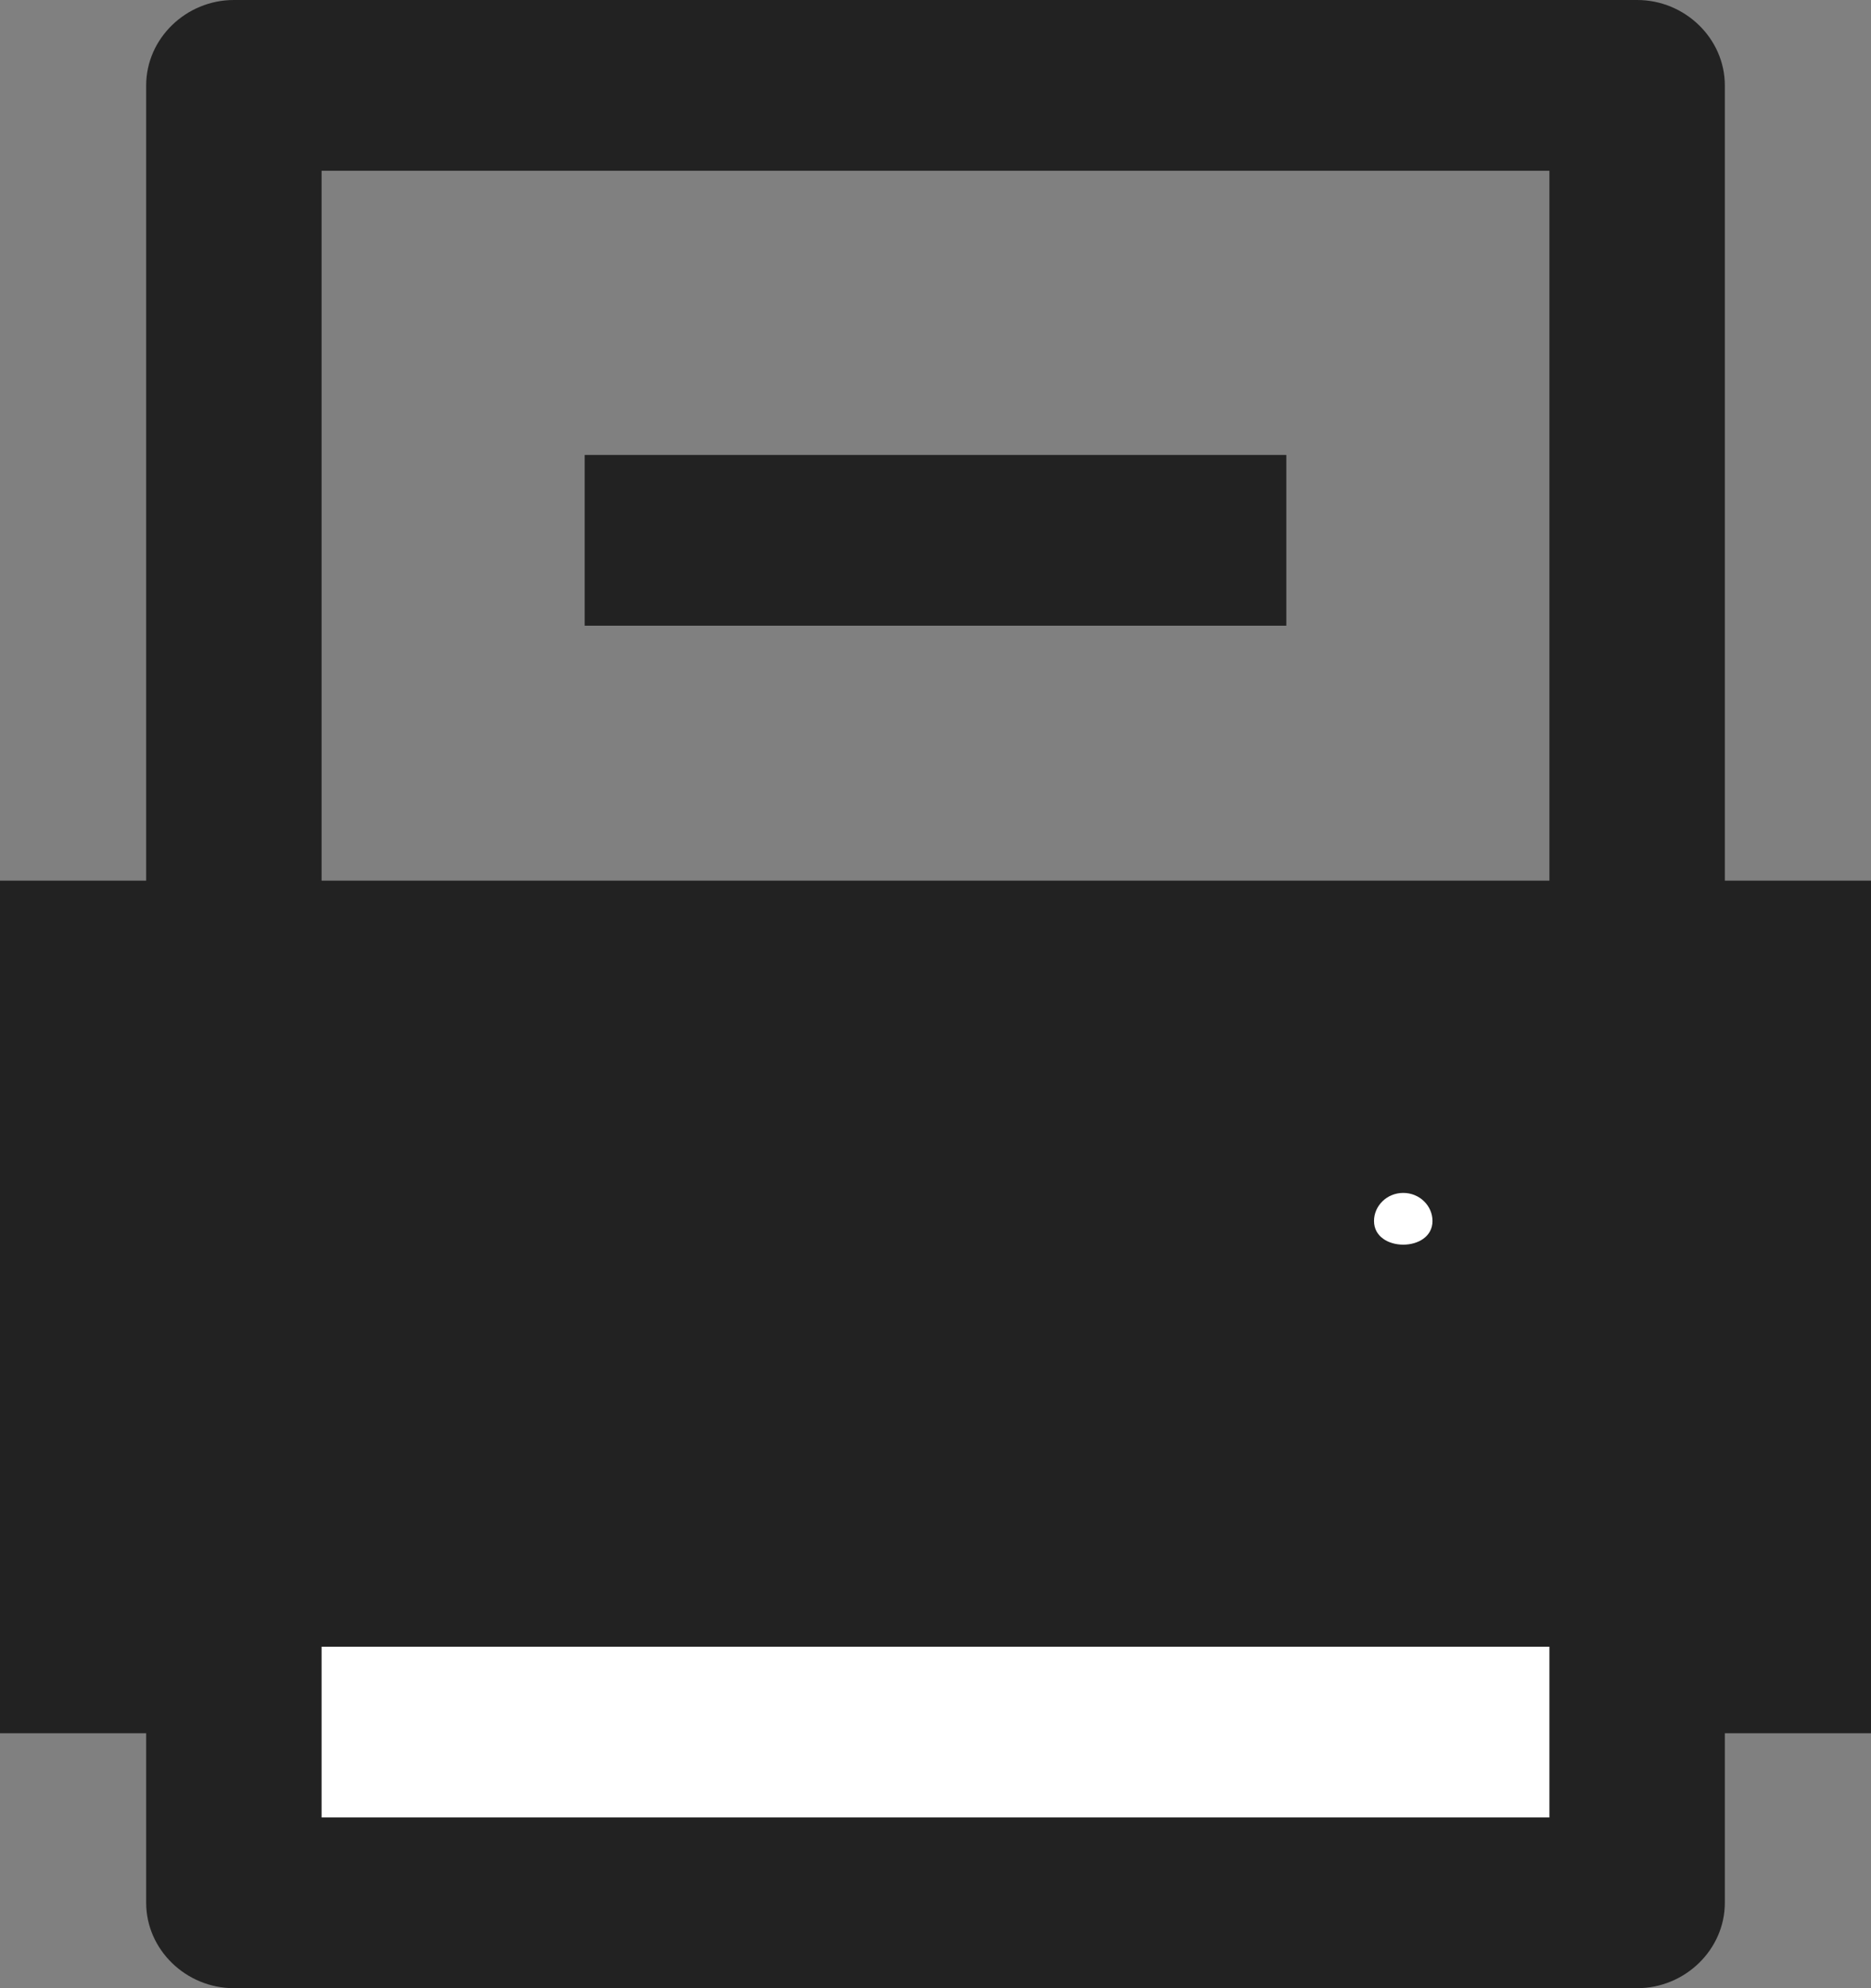
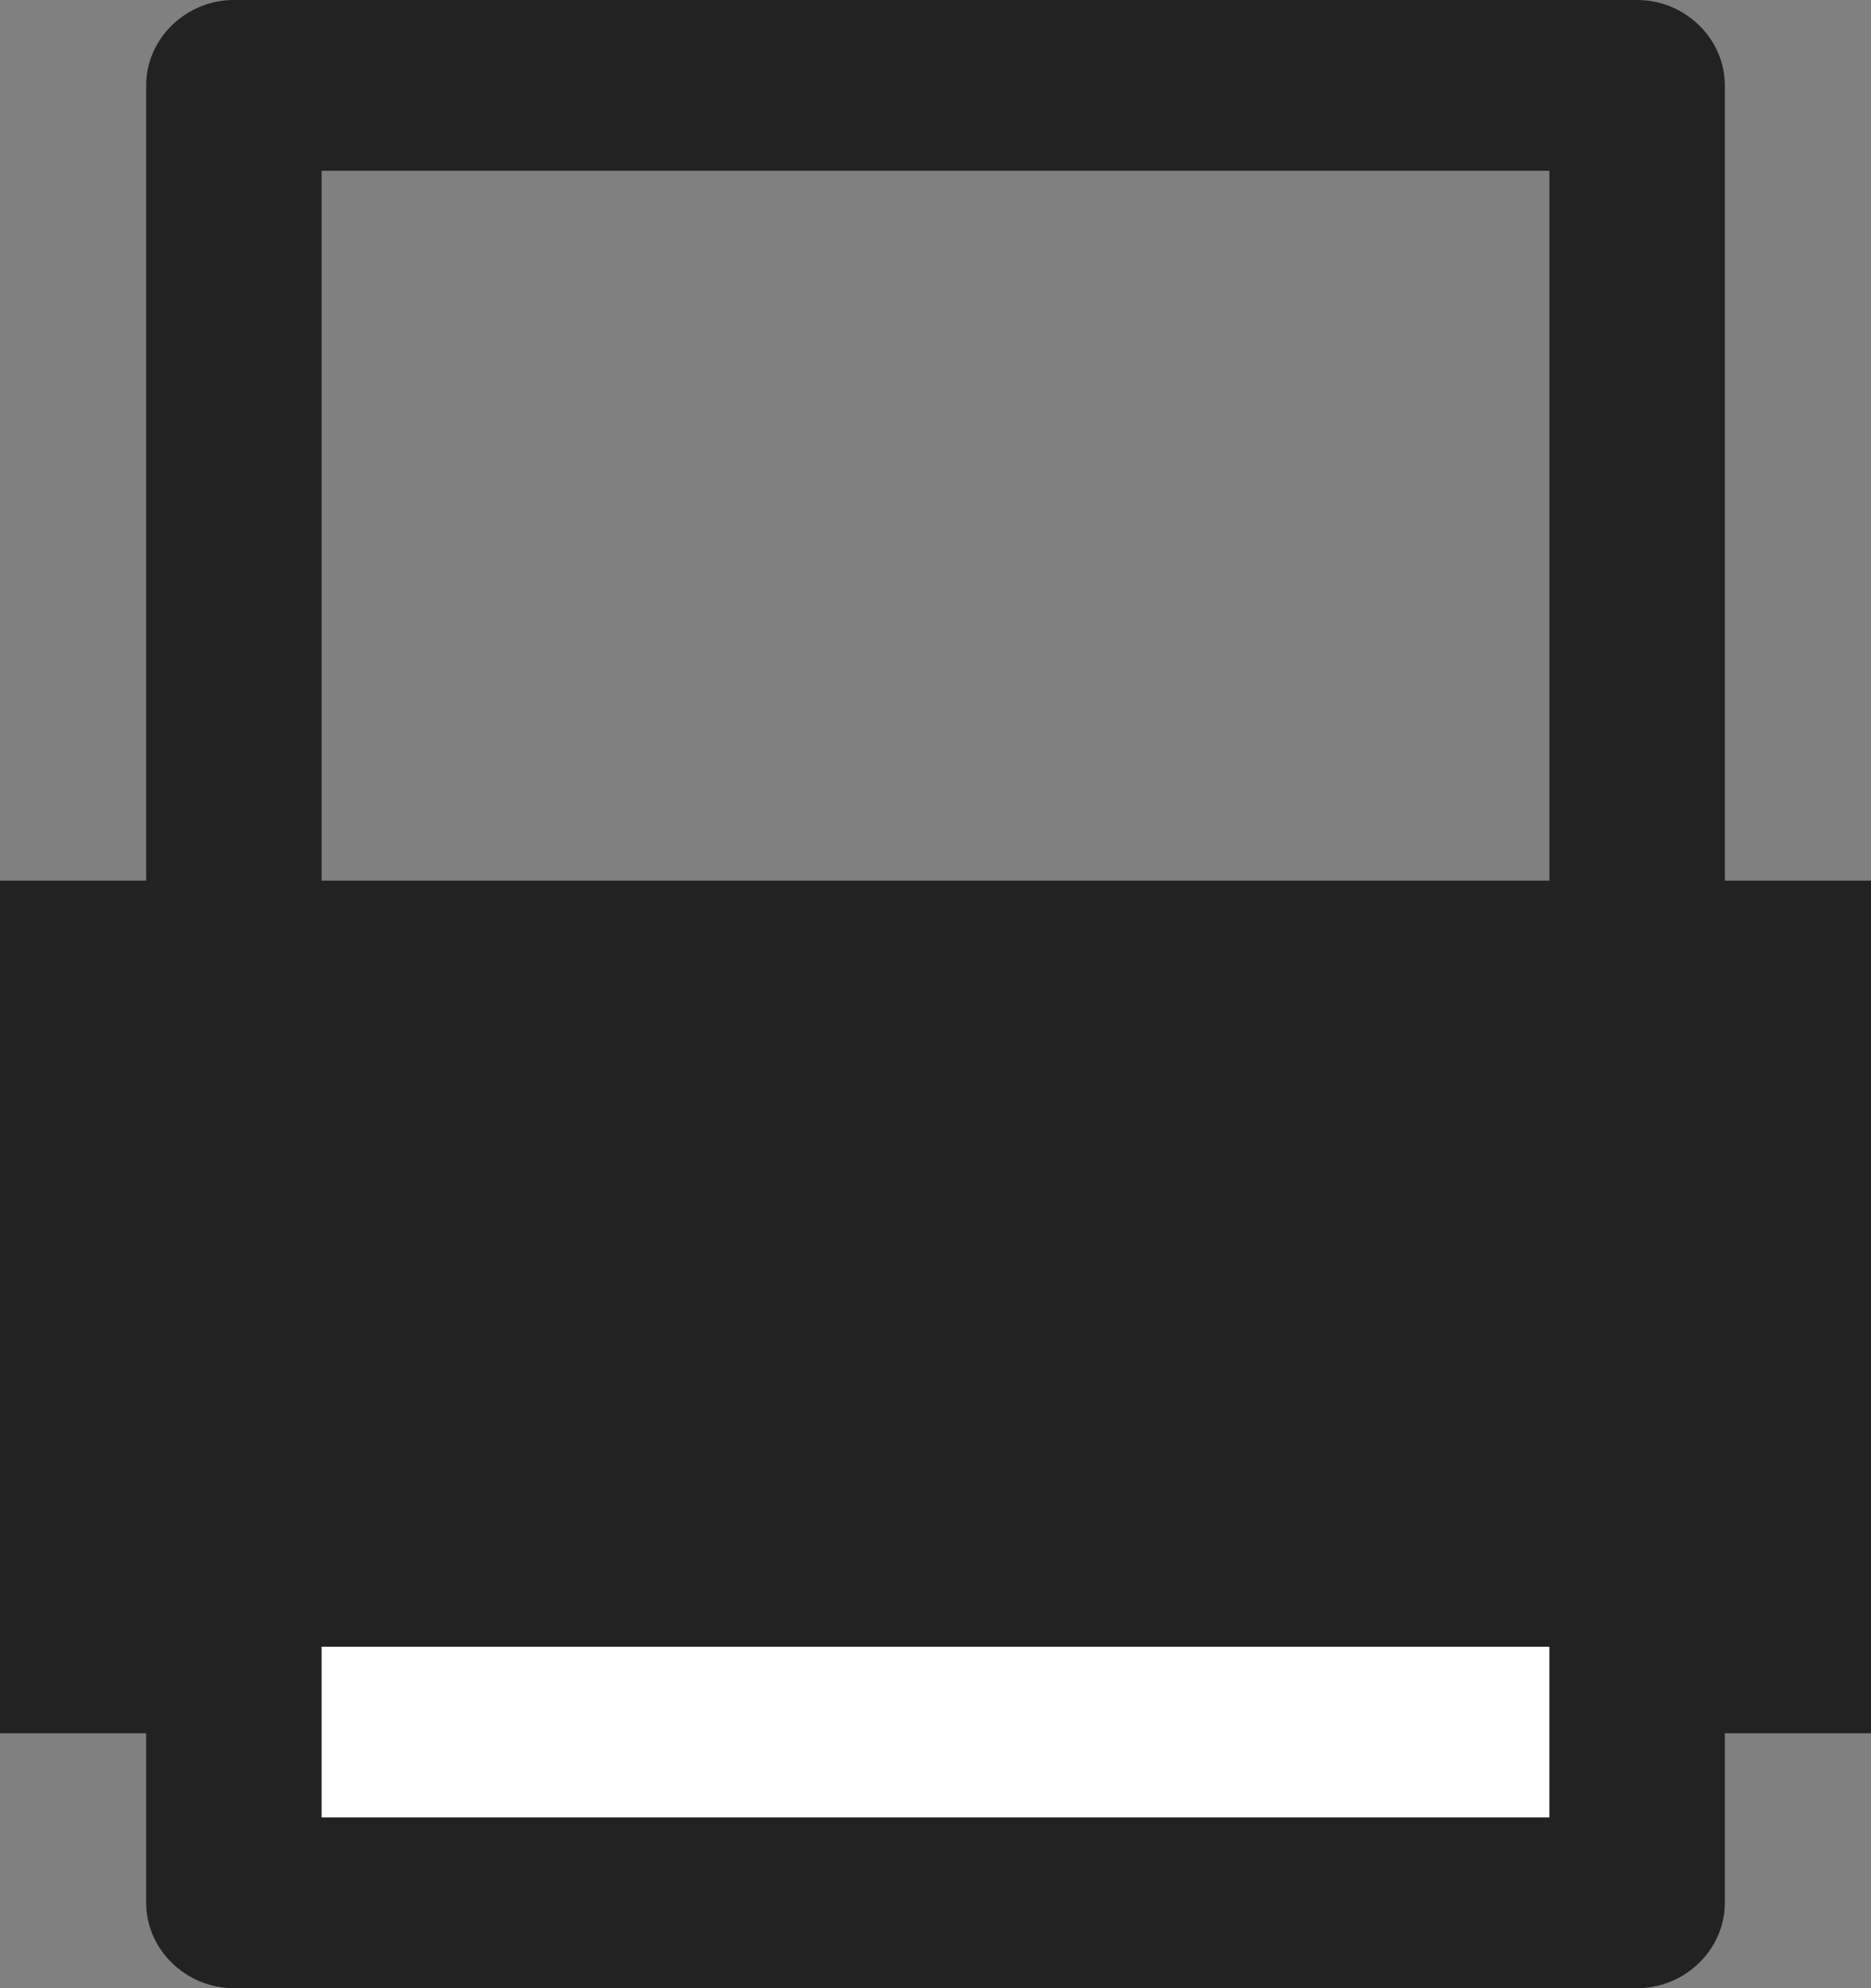
<svg xmlns="http://www.w3.org/2000/svg" id="uuid-a606a811-2e87-49fe-9cf0-cf79cba12564" data-name="레이어 1" width="16" height="17" viewBox="0 0 16 17">
  <rect x="0" y="0" width="16" height="17" fill="#808080" stroke="none" />
  <defs>
    <style>
      .uuid-8eb319d1-5650-478e-a91b-d0ac0bc6f282 {
        fill: #fff;
      }

      .uuid-f700ca23-0ac4-4c7c-b1c2-62bdea0e0d93 {
        fill: #222;
      }
    </style>
  </defs>
  <rect class="uuid-f700ca23-0ac4-4c7c-b1c2-62bdea0e0d93" y="7.53" width="16" height="7.29" />
-   <path class="uuid-f700ca23-0ac4-4c7c-b1c2-62bdea0e0d93" d="m14.75,8.01h-1.5V1.46H2.75v6.56h-1.5V.73c0-.4.34-.73.75-.73h12c.41,0,.75.33.75.73v7.29Z" />
-   <rect class="uuid-f700ca23-0ac4-4c7c-b1c2-62bdea0e0d93" x="5" y="3.89" width="6" height="1.46" />
+   <path class="uuid-f700ca23-0ac4-4c7c-b1c2-62bdea0e0d93" d="m14.75,8.01h-1.5V1.46H2.75v6.56h-1.5V.73c0-.4.34-.73.75-.73h12c.41,0,.75.33.75.73v7.29" />
  <g>
    <rect class="uuid-8eb319d1-5650-478e-a91b-d0ac0bc6f282" x="2" y="13.36" width="12" height="2.91" />
    <path class="uuid-f700ca23-0ac4-4c7c-b1c2-62bdea0e0d93" d="m14,17H2c-.41,0-.75-.33-.75-.73v-2.91c0-.4.34-.73.75-.73h12c.41,0,.75.33.75.73v2.91c0,.4-.34.73-.75.73Zm-11.25-1.46h10.5v-1.46H2.75v1.46Z" />
  </g>
  <g>
-     <ellipse class="uuid-8eb319d1-5650-478e-a91b-d0ac0bc6f282" cx="12" cy="10.44" rx="1" ry=".97" />
    <path class="uuid-f700ca23-0ac4-4c7c-b1c2-62bdea0e0d93" d="m12,12.14c-.96,0-1.75-.76-1.75-1.7s.79-1.7,1.75-1.7,1.75.76,1.75,1.7-.79,1.7-1.75,1.7Zm0-1.94c-.14,0-.25.11-.25.24,0,.27.5.27.5,0,0-.13-.11-.24-.25-.24Z" />
  </g>
</svg>